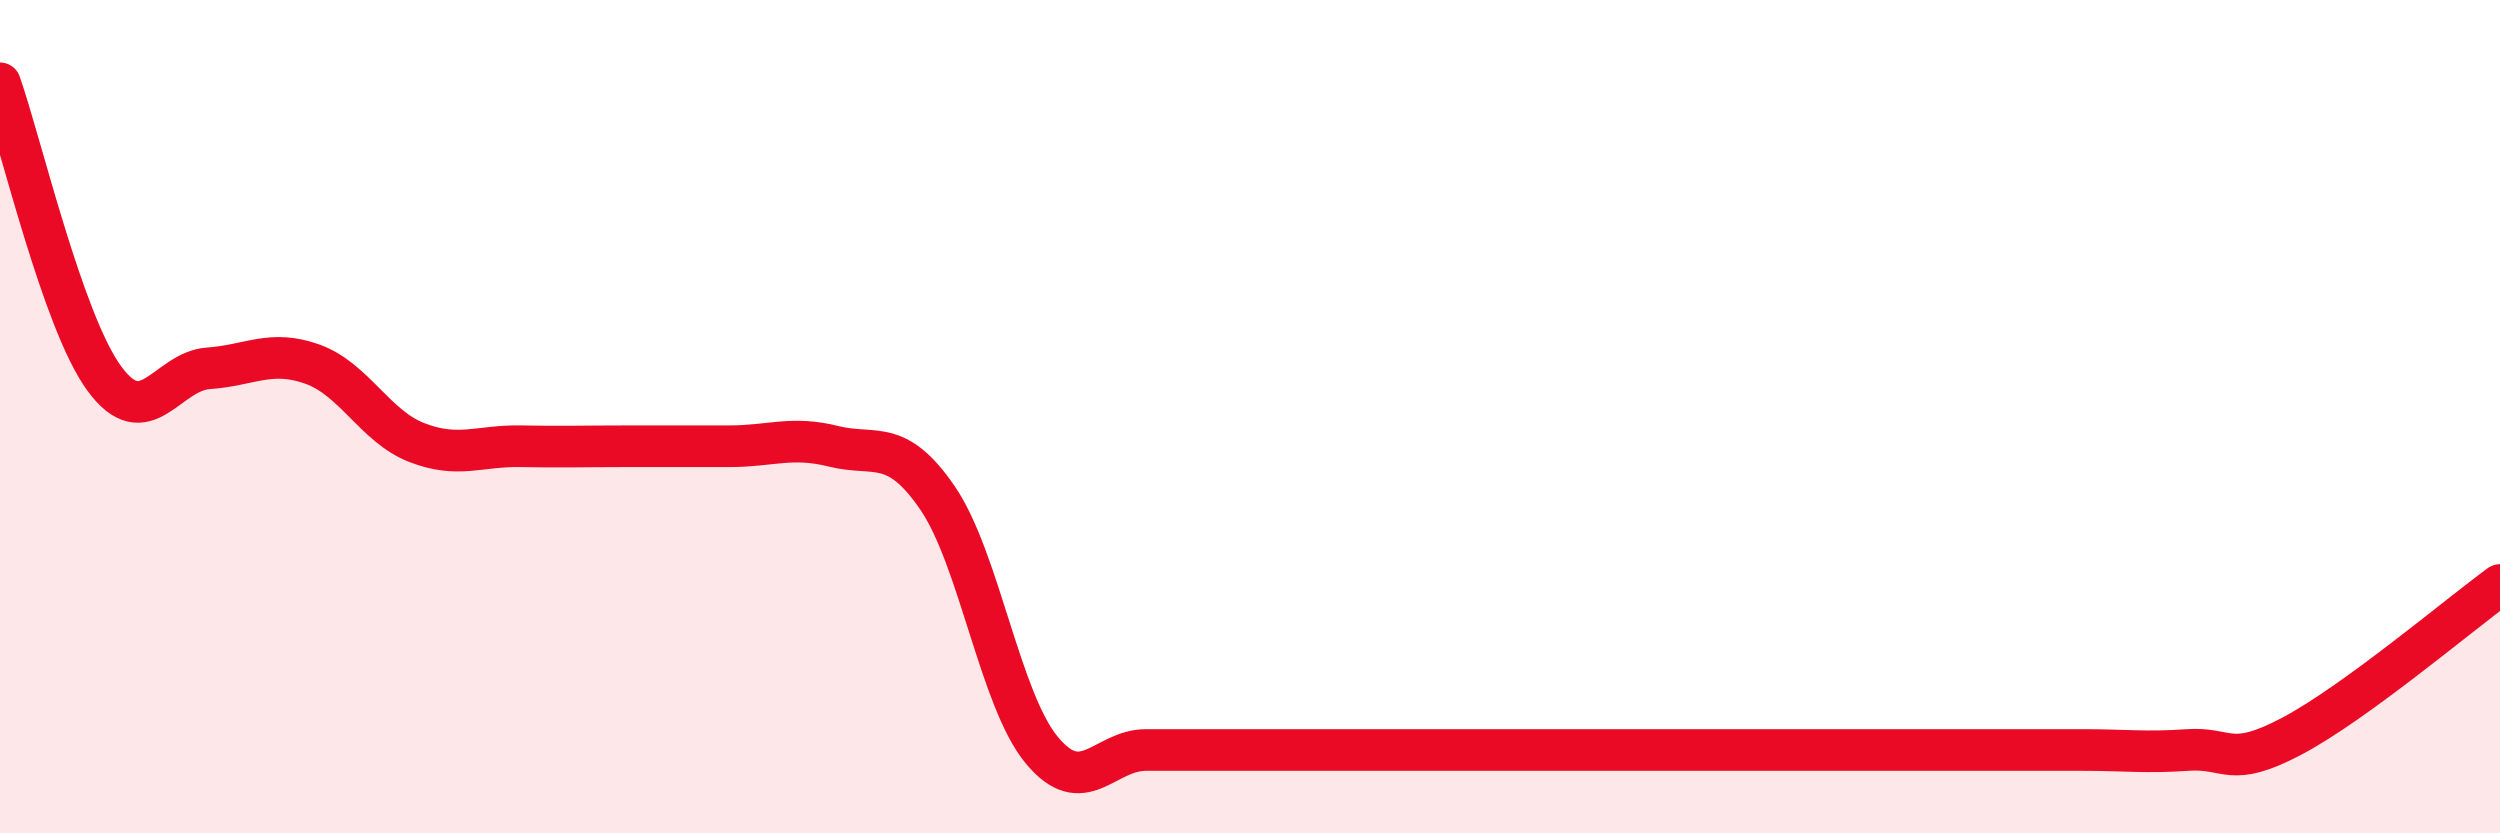
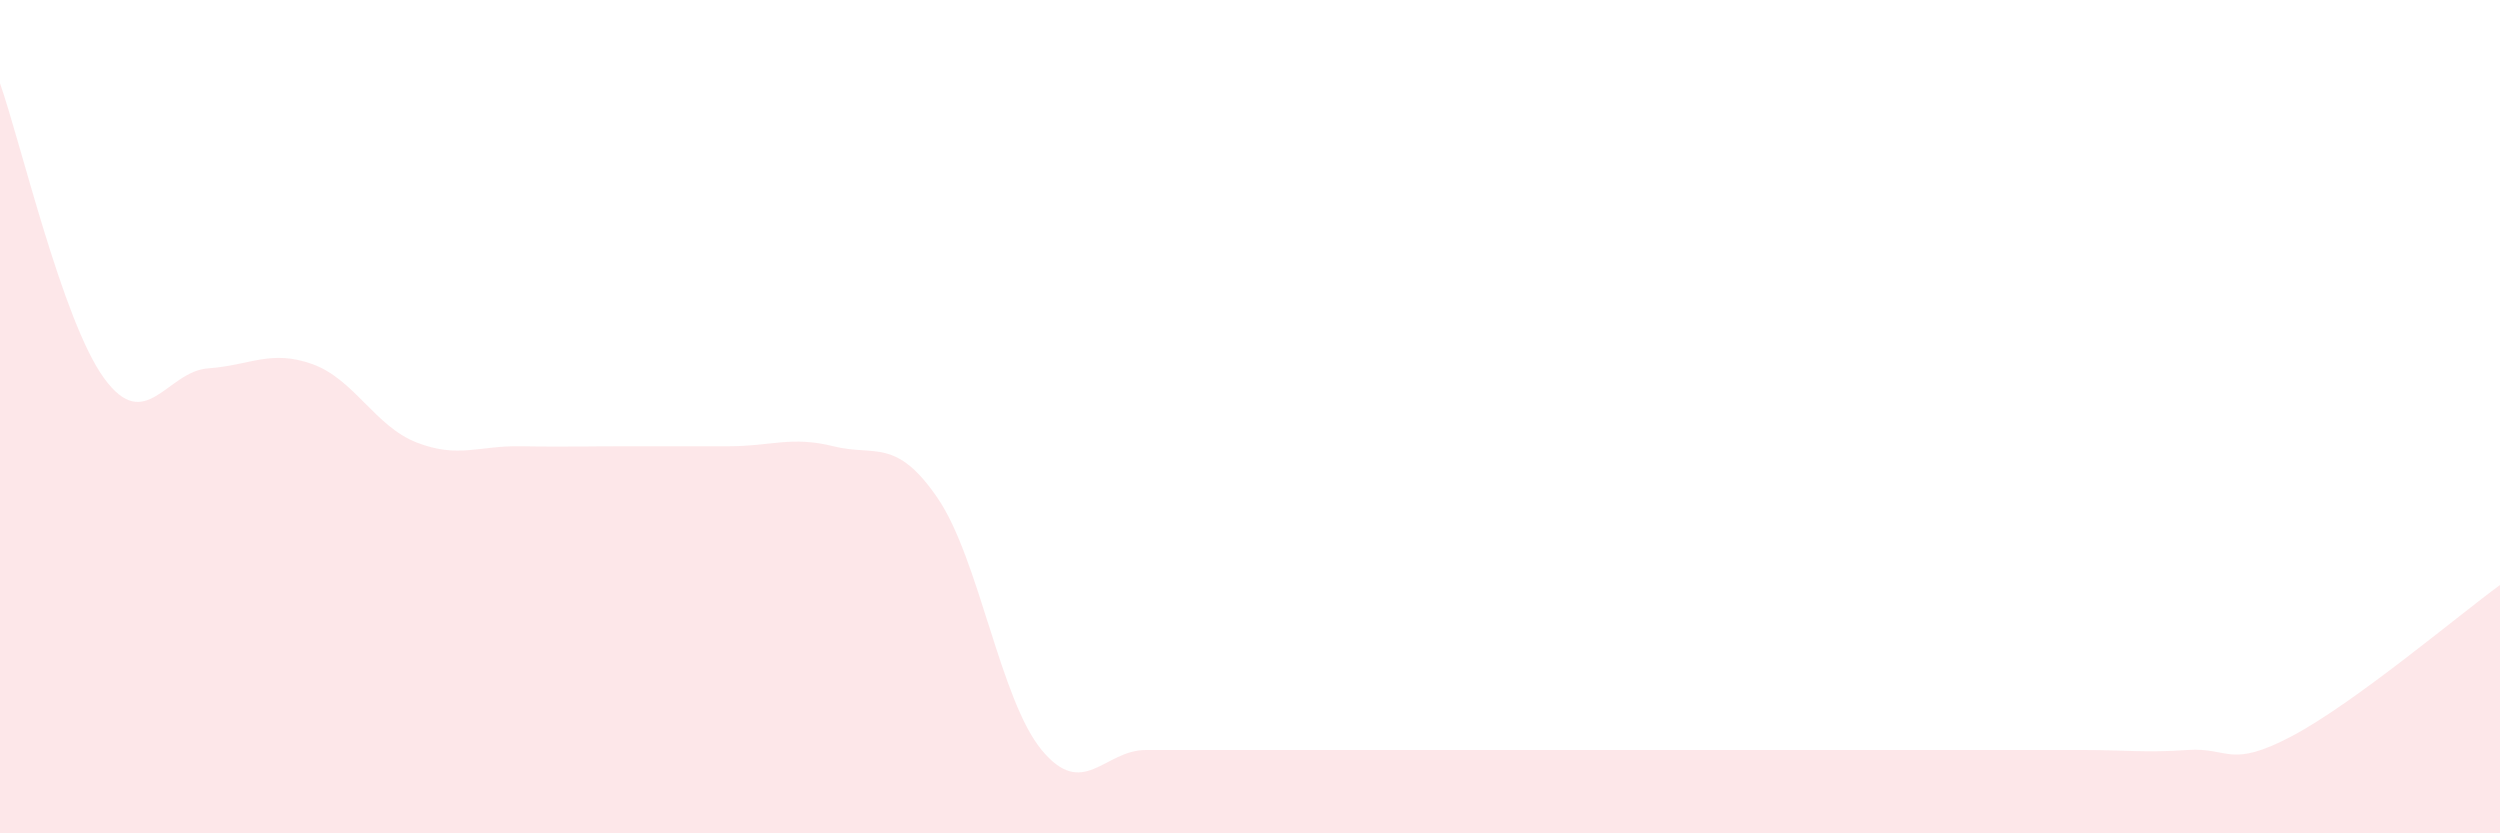
<svg xmlns="http://www.w3.org/2000/svg" width="60" height="20" viewBox="0 0 60 20">
  <path d="M 0,2 C 0.5,3.42 1.5,7.71 2.5,9.08 C 3.5,10.45 4,8.91 5,8.84 C 6,8.77 6.5,8.38 7.5,8.74 C 8.5,9.1 9,10.23 10,10.62 C 11,11.01 11.5,10.69 12.5,10.71 C 13.5,10.73 14,10.71 15,10.71 C 16,10.71 16.5,10.71 17.5,10.71 C 18.5,10.71 19,10.46 20,10.71 C 21,10.96 21.5,10.49 22.5,11.95 C 23.5,13.41 24,16.79 25,18 C 26,19.21 26.5,18 27.5,18 C 28.5,18 29,18 30,18 C 31,18 31.5,18 32.5,18 C 33.5,18 34,18 35,18 C 36,18 36.5,18 37.5,18 C 38.5,18 39,18 40,18 C 41,18 41.5,18 42.5,18 C 43.5,18 44,18 45,18 C 46,18 46.5,18 47.5,18 C 48.5,18 49,18 50,18 C 51,18 51.5,18.07 52.5,18 C 53.5,17.93 53.5,18.46 55,17.67 C 56.5,16.88 59,14.77 60,14.04L60 20L0 20Z" fill="#EB0A25" opacity="0.1" stroke-linecap="round" stroke-linejoin="round" />
-   <path d="M 0,2 C 0.5,3.42 1.5,7.71 2.5,9.08 C 3.5,10.45 4,8.91 5,8.84 C 6,8.77 6.5,8.38 7.5,8.74 C 8.5,9.1 9,10.23 10,10.62 C 11,11.01 11.5,10.69 12.5,10.71 C 13.5,10.73 14,10.71 15,10.71 C 16,10.71 16.5,10.71 17.5,10.71 C 18.5,10.71 19,10.46 20,10.71 C 21,10.96 21.5,10.49 22.5,11.95 C 23.5,13.41 24,16.79 25,18 C 26,19.21 26.5,18 27.5,18 C 28.5,18 29,18 30,18 C 31,18 31.5,18 32.5,18 C 33.5,18 34,18 35,18 C 36,18 36.5,18 37.5,18 C 38.5,18 39,18 40,18 C 41,18 41.5,18 42.5,18 C 43.5,18 44,18 45,18 C 46,18 46.5,18 47.5,18 C 48.5,18 49,18 50,18 C 51,18 51.5,18.07 52.5,18 C 53.5,17.93 53.5,18.46 55,17.67 C 56.5,16.88 59,14.77 60,14.04" stroke="#EB0A25" stroke-width="1" fill="none" stroke-linecap="round" stroke-linejoin="round" />
</svg>